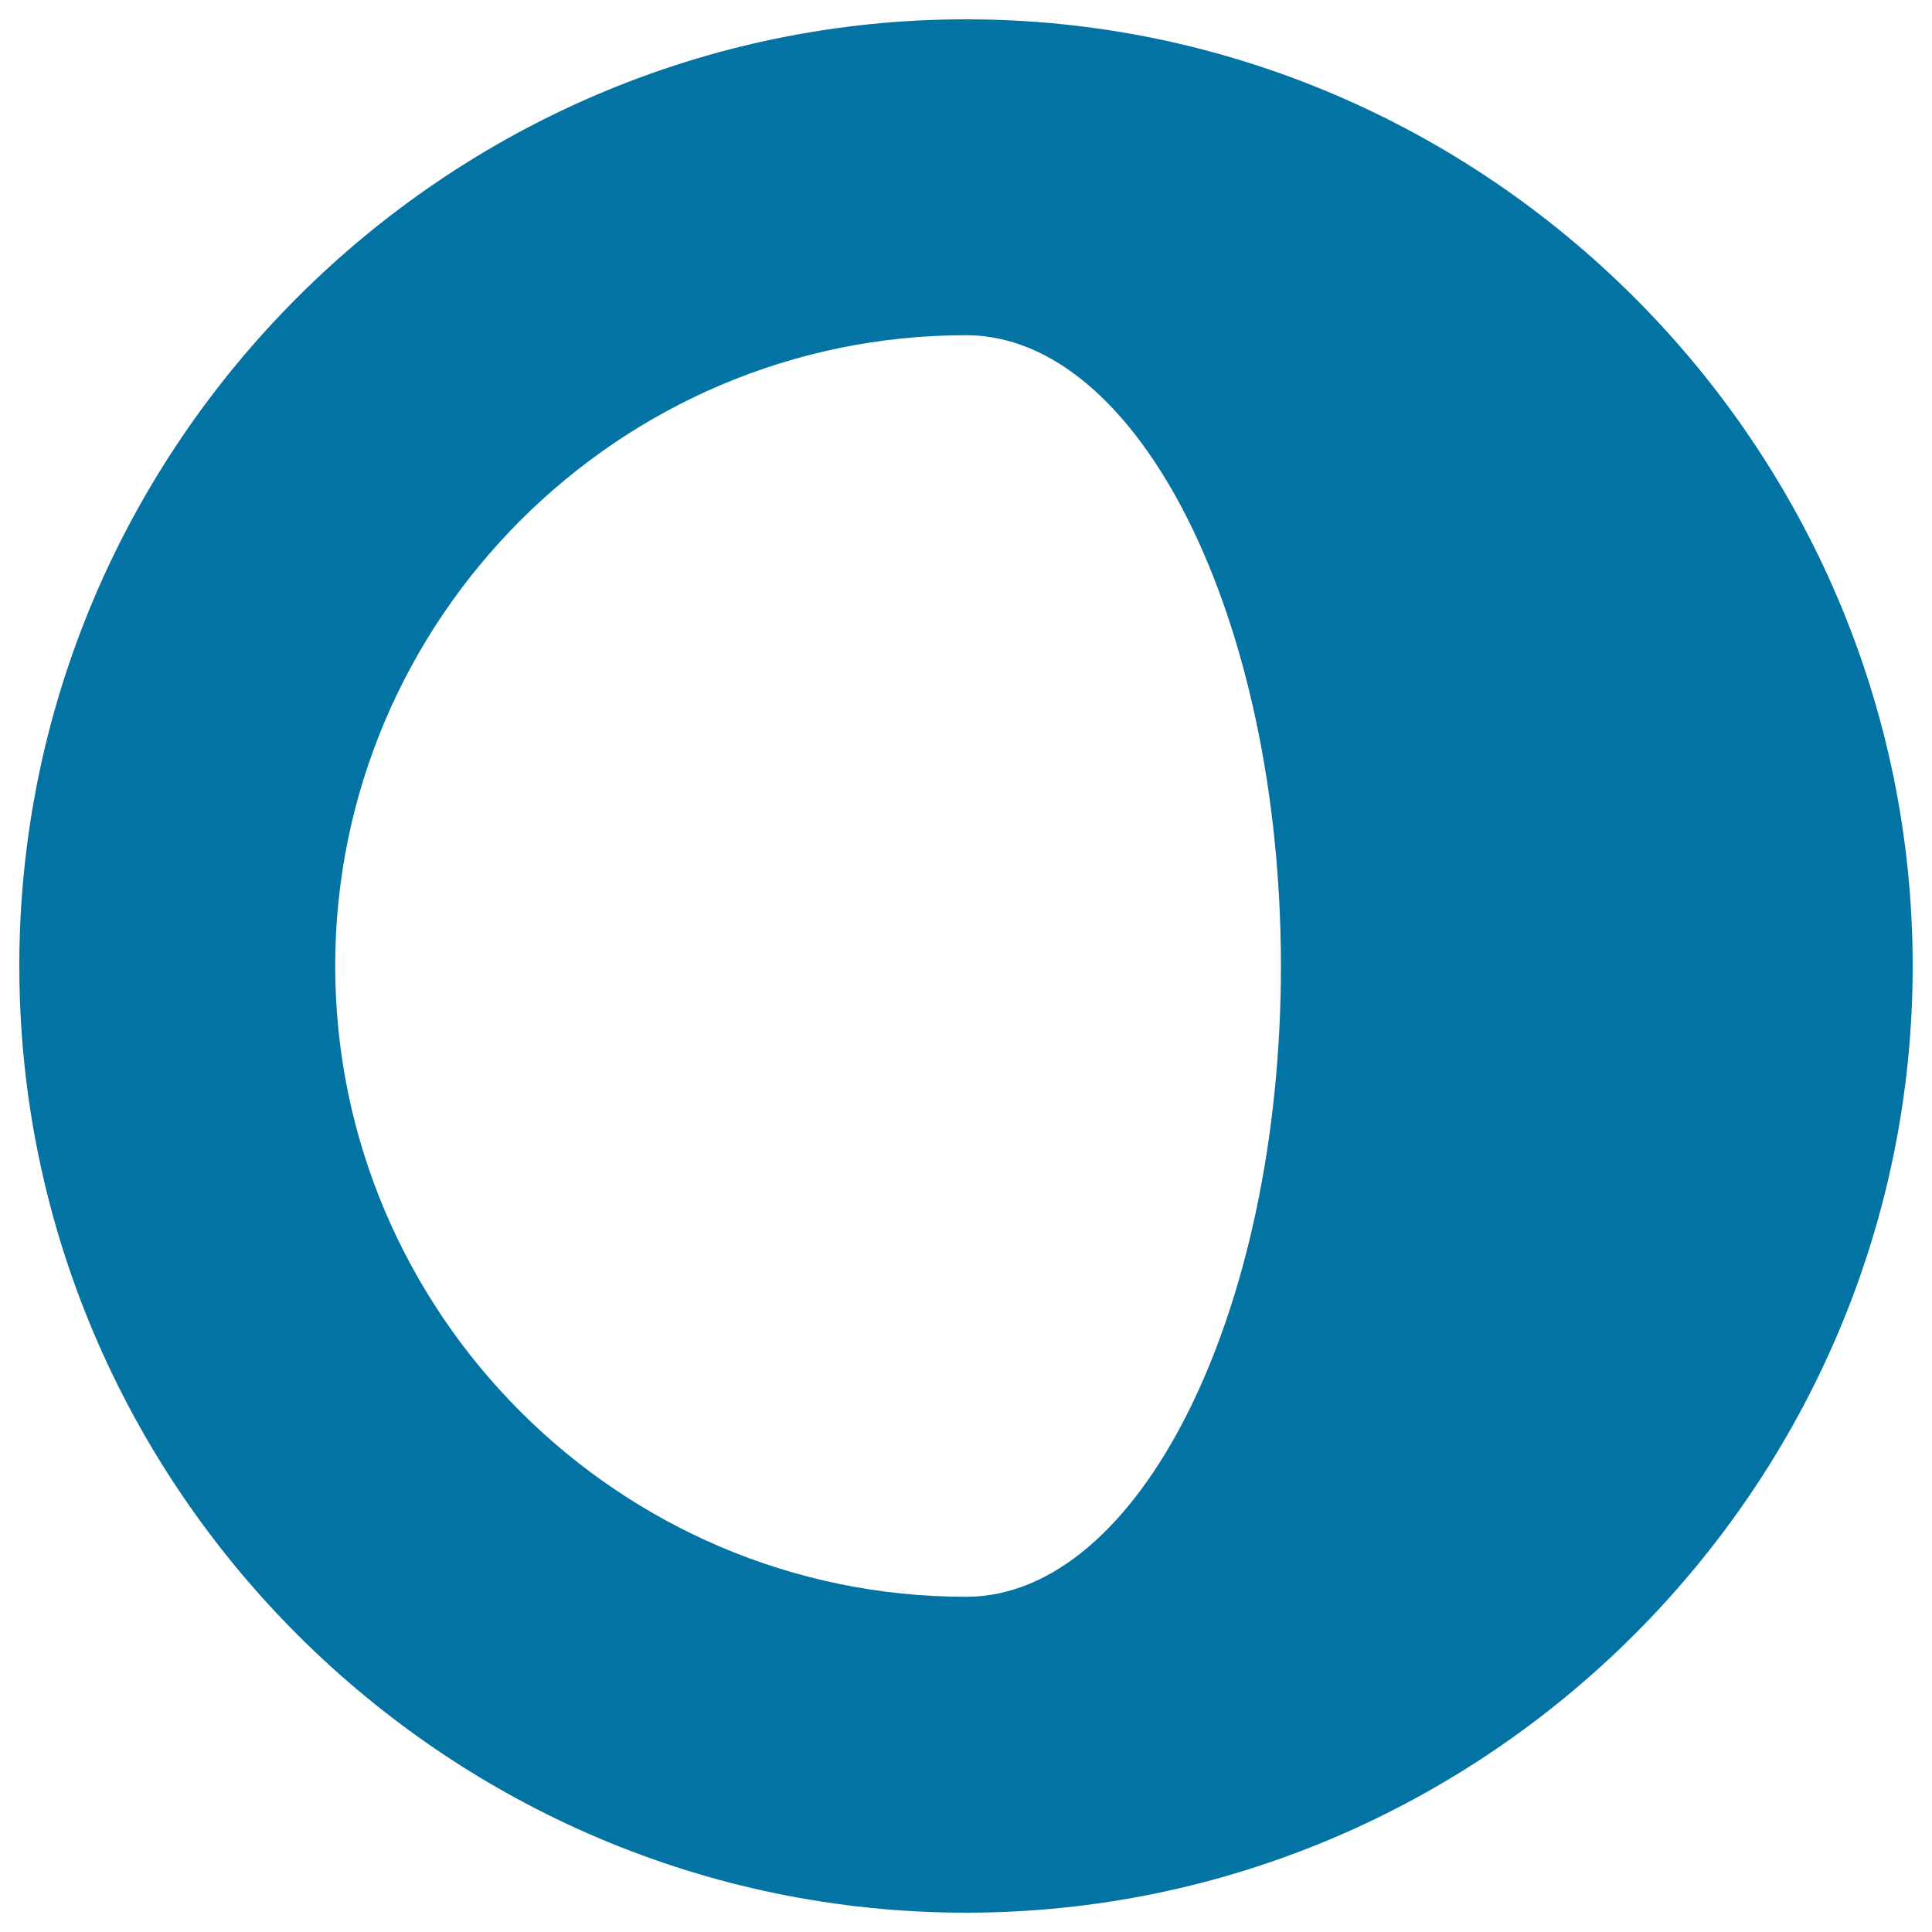
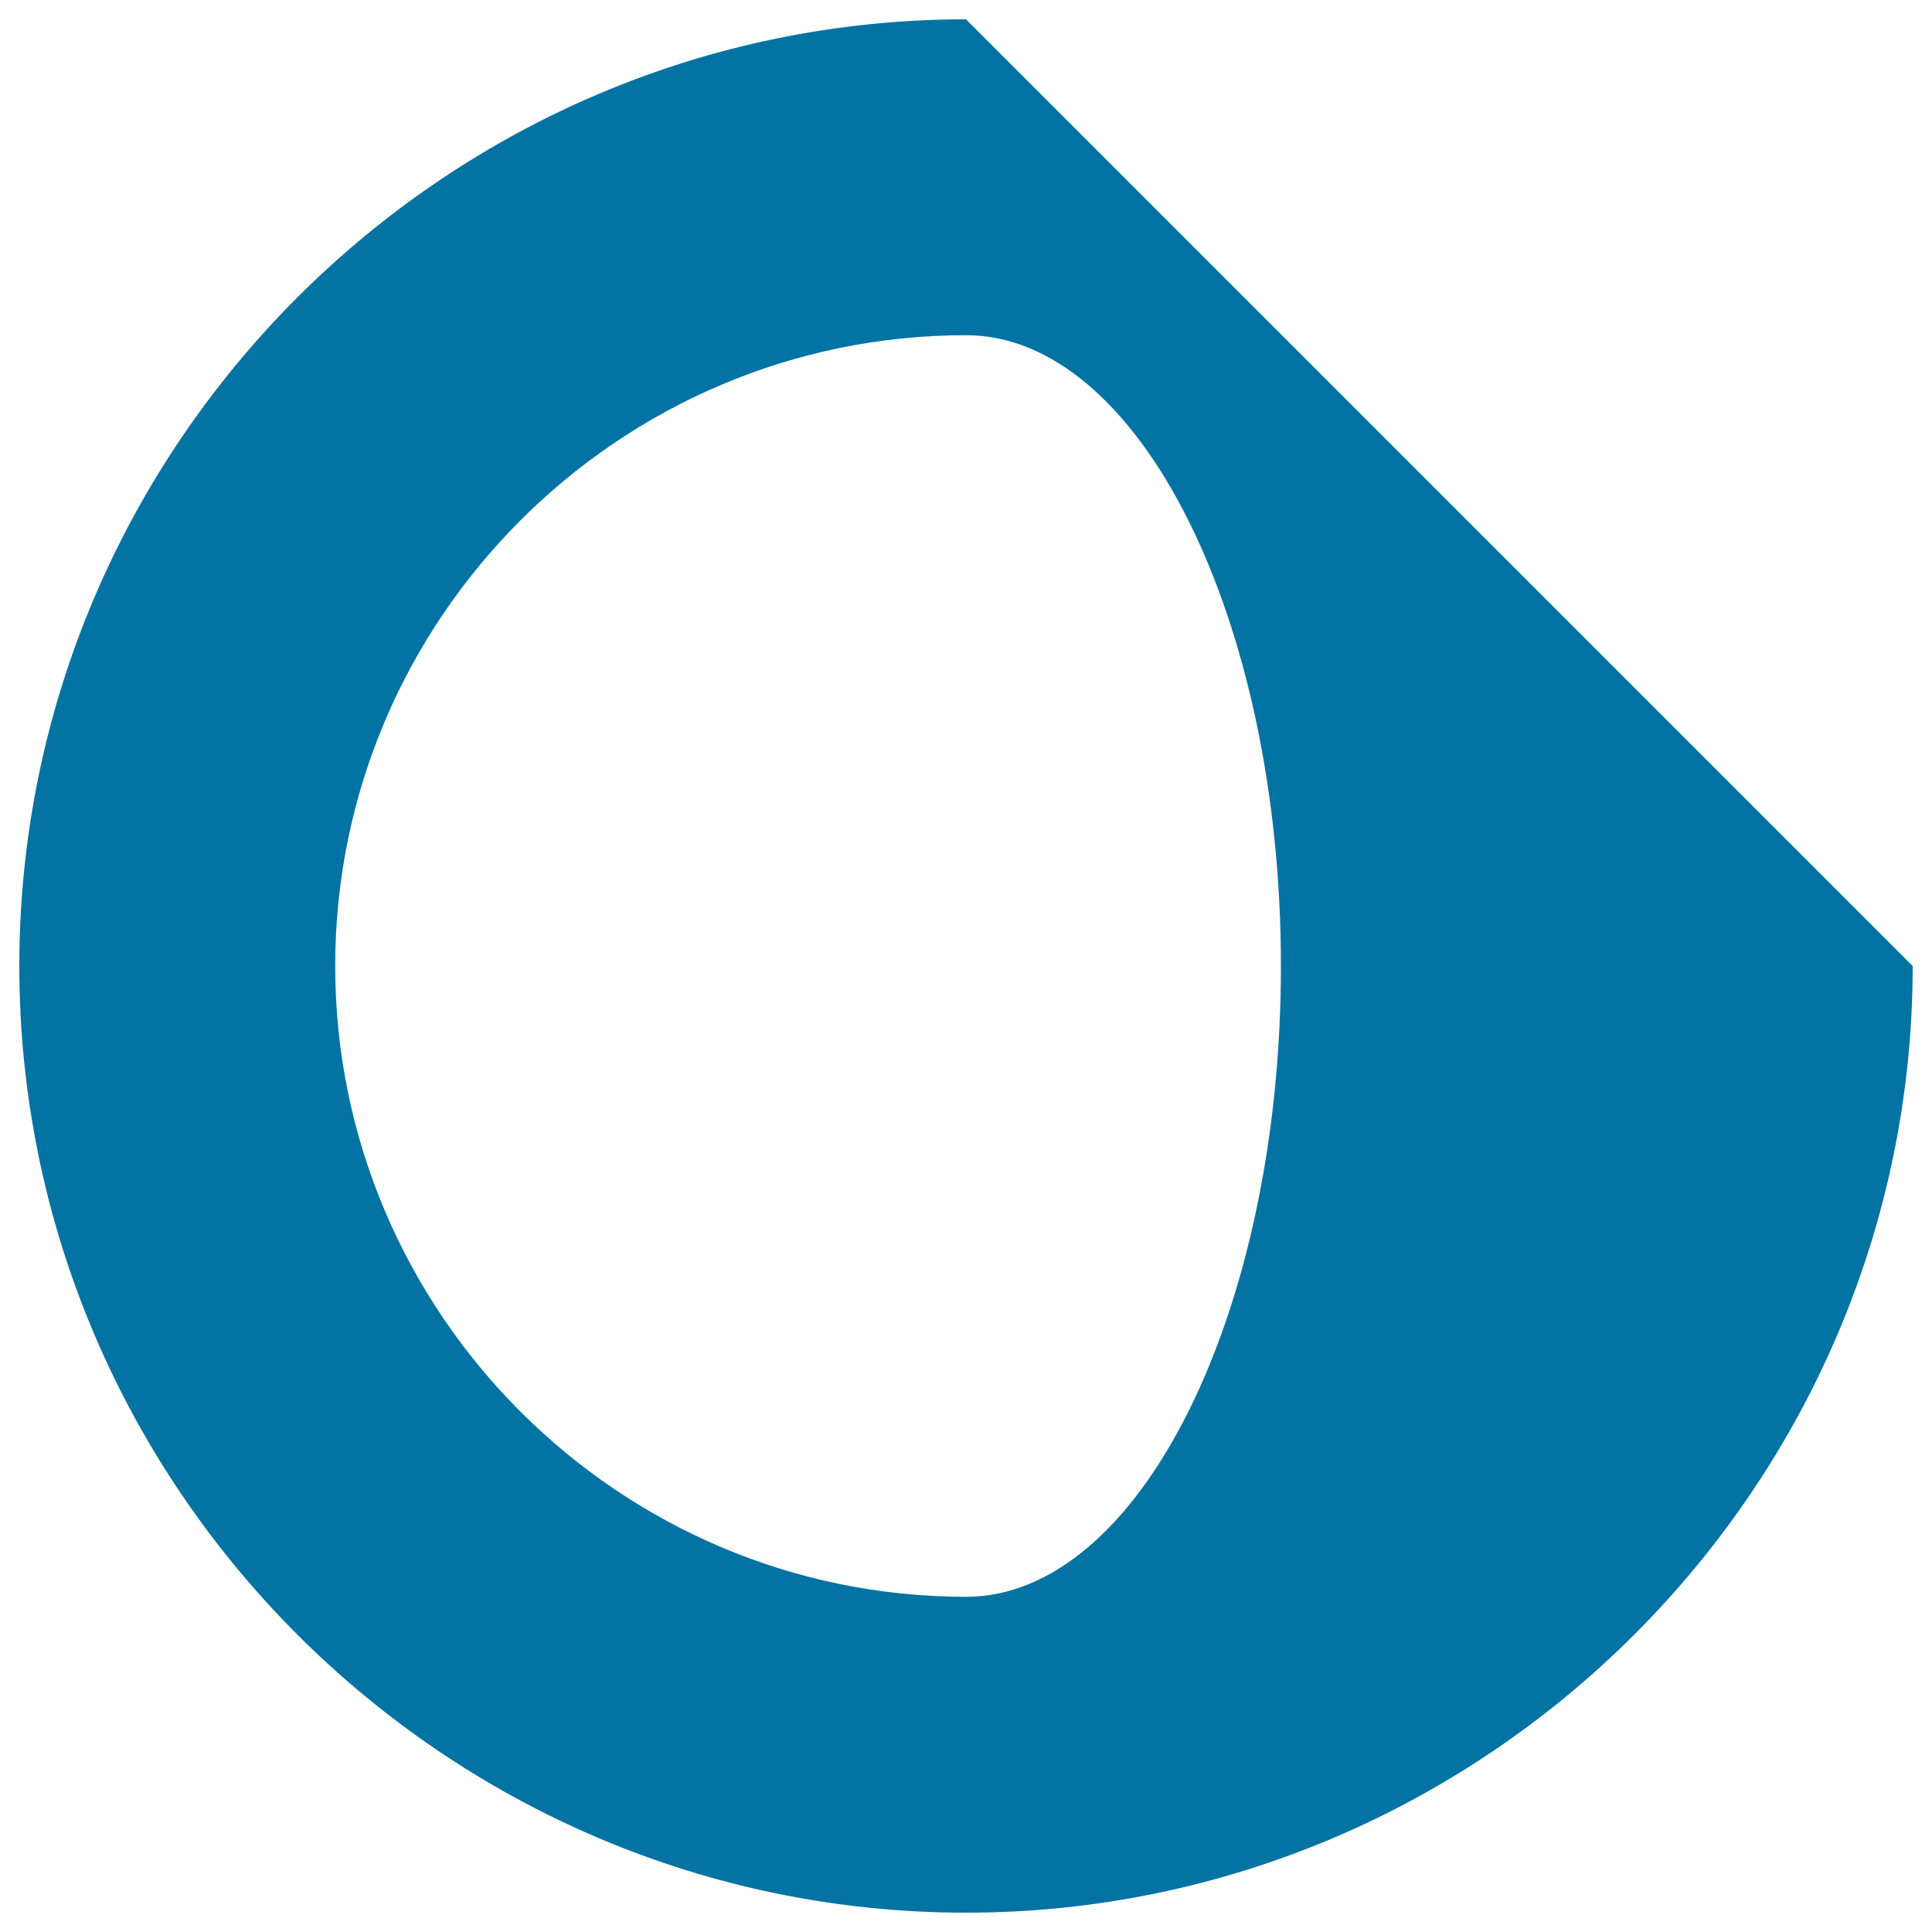
<svg xmlns="http://www.w3.org/2000/svg" viewBox="0 0 1000 1000" style="fill:#0273a2">
  <title>Gibbous Moon Circular Weather Symbol SVG icon</title>
  <g>
-     <path d="M500,10C230.7,10,10,230.2,10,500c0,269.8,220.7,490,490,490c269.3,0,490-220.7,490-490C990,230.7,769.3,10,500,10z M500,826.5c-179.7,0-326.5-146.8-326.5-326.5c0-179.7,146.8-326.5,326.5-326.5c89.6,0,163,146.8,163,326.5C663,679.7,589.6,826.5,500,826.5z" />
+     <path d="M500,10C230.7,10,10,230.2,10,500c0,269.8,220.7,490,490,490c269.3,0,490-220.7,490-490z M500,826.5c-179.7,0-326.5-146.8-326.5-326.5c0-179.7,146.8-326.5,326.5-326.5c89.6,0,163,146.8,163,326.5C663,679.7,589.6,826.5,500,826.5z" />
  </g>
</svg>